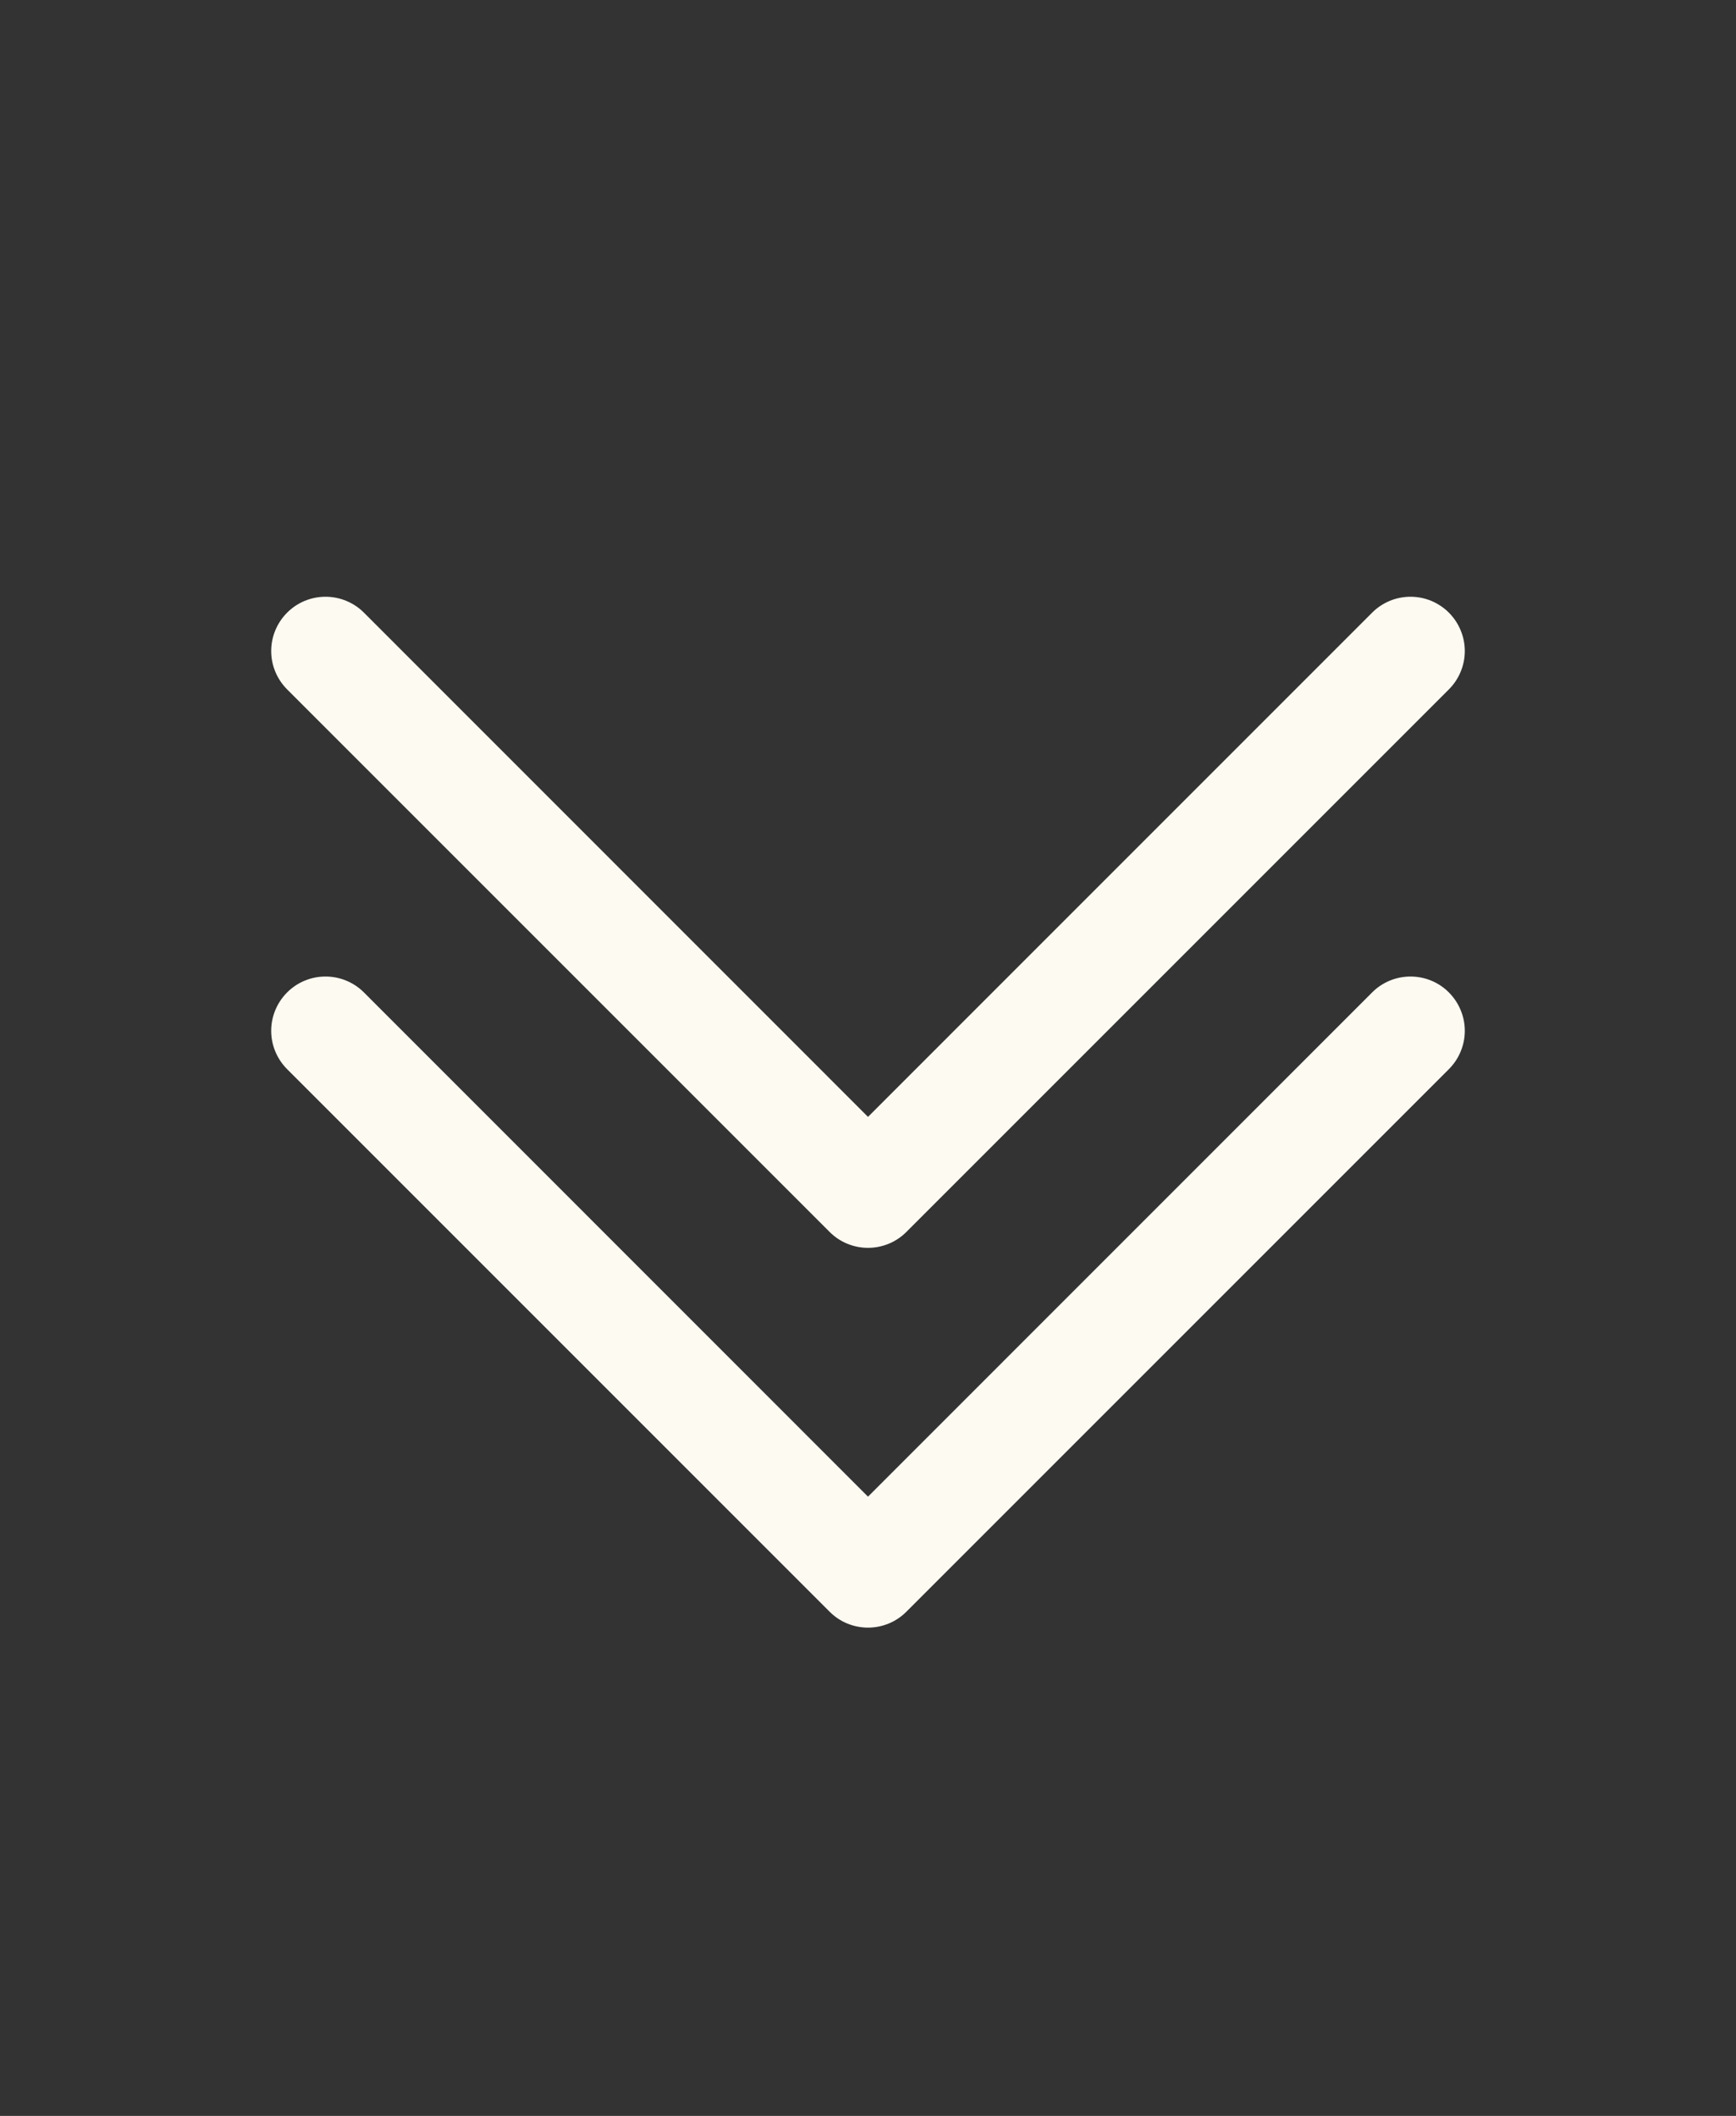
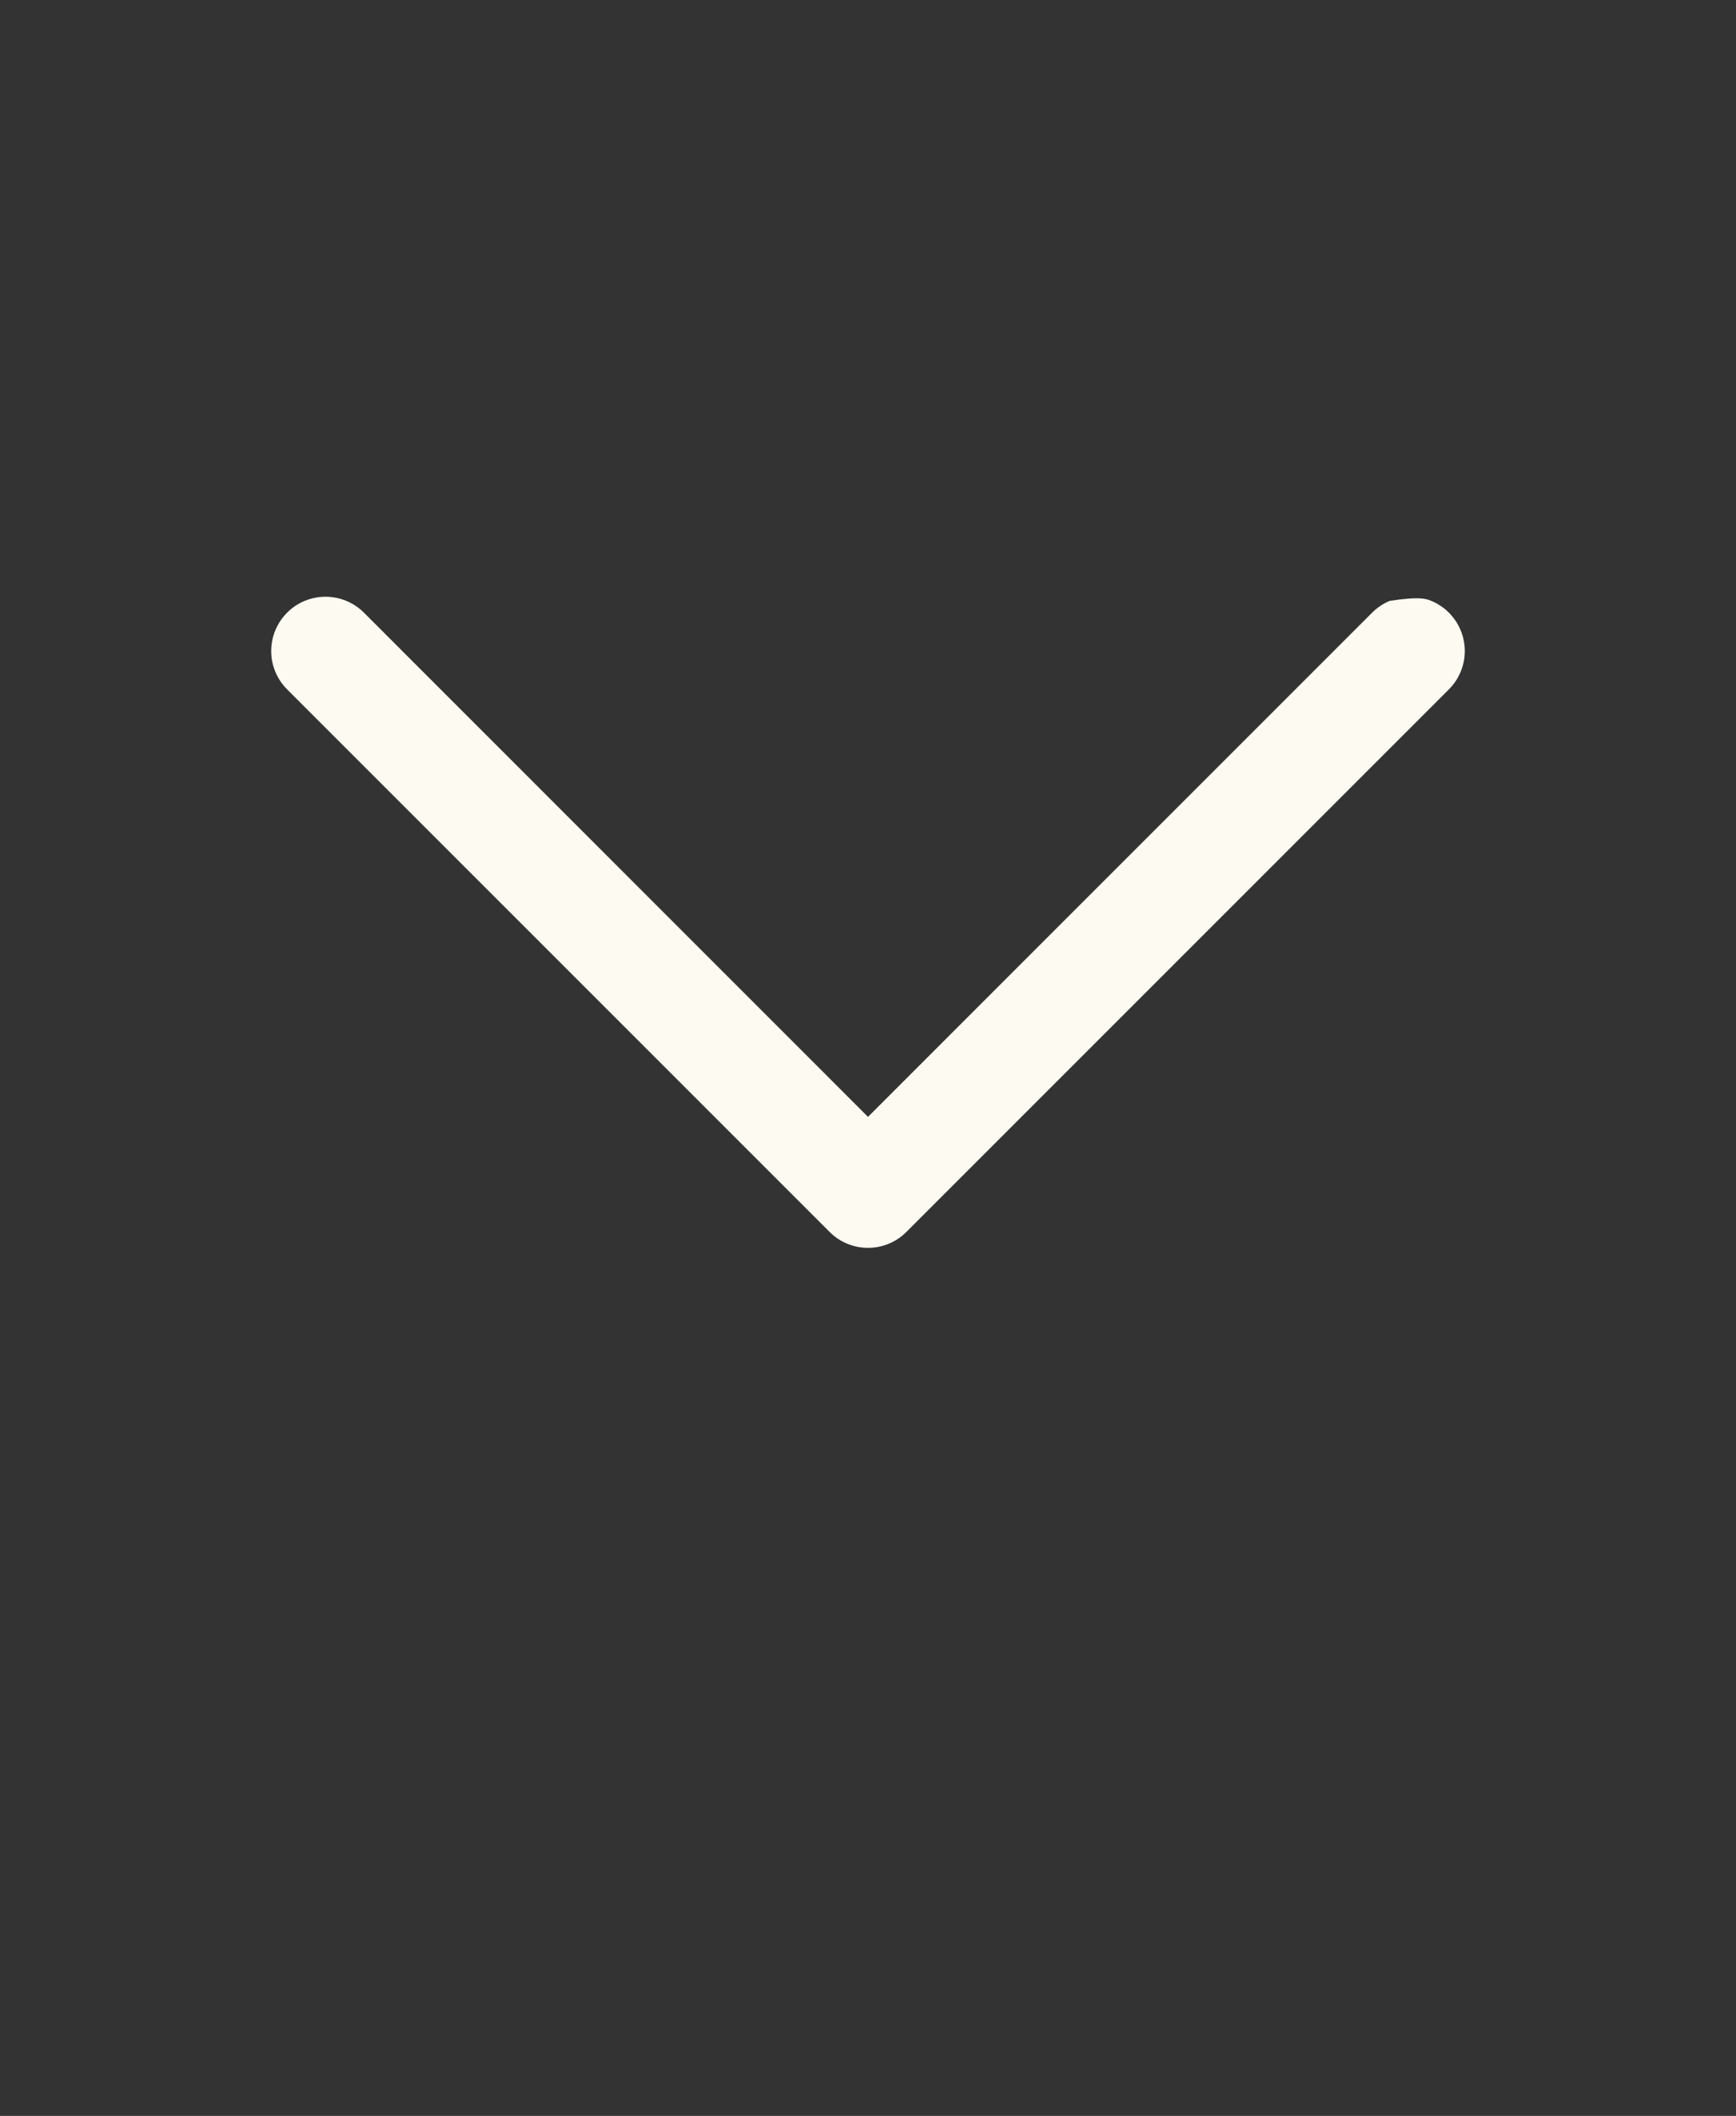
<svg xmlns="http://www.w3.org/2000/svg" width="32" height="39" viewBox="0 0 32 39" fill="none">
  <rect x="0" y="0" width="32" height="39" fill="#333333" stroke="none" />
-   <path d="M26.707 19.707L16.707 29.707C16.615 29.8 16.504 29.874 16.383 29.924C16.262 29.974 16.131 30 16 30C15.869 30 15.739 29.974 15.617 29.924C15.496 29.874 15.385 29.8 15.293 29.707L5.293 19.707C5.105 19.519 4.999 19.265 4.999 19C4.999 18.734 5.105 18.48 5.293 18.292C5.48 18.104 5.735 17.999 6 17.999C6.265 17.999 6.52 18.104 6.708 18.292L16 27.586L25.293 18.292C25.385 18.199 25.496 18.125 25.617 18.075C25.738 18.025 25.869 17.999 26 17.999C26.131 17.999 26.262 18.025 26.383 18.075C26.504 18.125 26.615 18.199 26.707 18.292C26.8 18.385 26.874 18.495 26.924 18.617C26.975 18.738 27.001 18.868 27.001 19C27.001 19.131 26.975 19.261 26.924 19.383C26.874 19.504 26.8 19.614 26.707 19.707Z" fill="#FDFAF2" />
-   <path d="M26.707 12.707L16.707 22.707C16.615 22.8 16.504 22.874 16.383 22.924C16.262 22.974 16.131 23 16 23C15.869 23 15.739 22.974 15.617 22.924C15.496 22.874 15.385 22.8 15.293 22.707L5.293 12.707C5.105 12.519 4.999 12.265 4.999 12C4.999 11.734 5.105 11.48 5.293 11.292C5.48 11.104 5.735 10.999 6 10.999C6.265 10.999 6.52 11.104 6.708 11.292L16 20.586L25.293 11.292C25.385 11.199 25.496 11.126 25.617 11.075C25.738 11.025 25.869 10.999 26 10.999C26.131 10.999 26.262 11.025 26.383 11.075C26.504 11.126 26.615 11.199 26.707 11.292C26.8 11.385 26.874 11.495 26.924 11.617C26.975 11.738 27.001 11.868 27.001 12C27.001 12.131 26.975 12.261 26.924 12.383C26.874 12.504 26.8 12.614 26.707 12.707Z" fill="#FDFAF2" />
+   <path d="M26.707 12.707L16.707 22.707C16.615 22.8 16.504 22.874 16.383 22.924C16.262 22.974 16.131 23 16 23C15.869 23 15.739 22.974 15.617 22.924C15.496 22.874 15.385 22.8 15.293 22.707L5.293 12.707C5.105 12.519 4.999 12.265 4.999 12C4.999 11.734 5.105 11.48 5.293 11.292C5.48 11.104 5.735 10.999 6 10.999C6.265 10.999 6.52 11.104 6.708 11.292L16 20.586L25.293 11.292C25.385 11.199 25.496 11.126 25.617 11.075C26.131 10.999 26.262 11.025 26.383 11.075C26.504 11.126 26.615 11.199 26.707 11.292C26.8 11.385 26.874 11.495 26.924 11.617C26.975 11.738 27.001 11.868 27.001 12C27.001 12.131 26.975 12.261 26.924 12.383C26.874 12.504 26.8 12.614 26.707 12.707Z" fill="#FDFAF2" />
</svg>